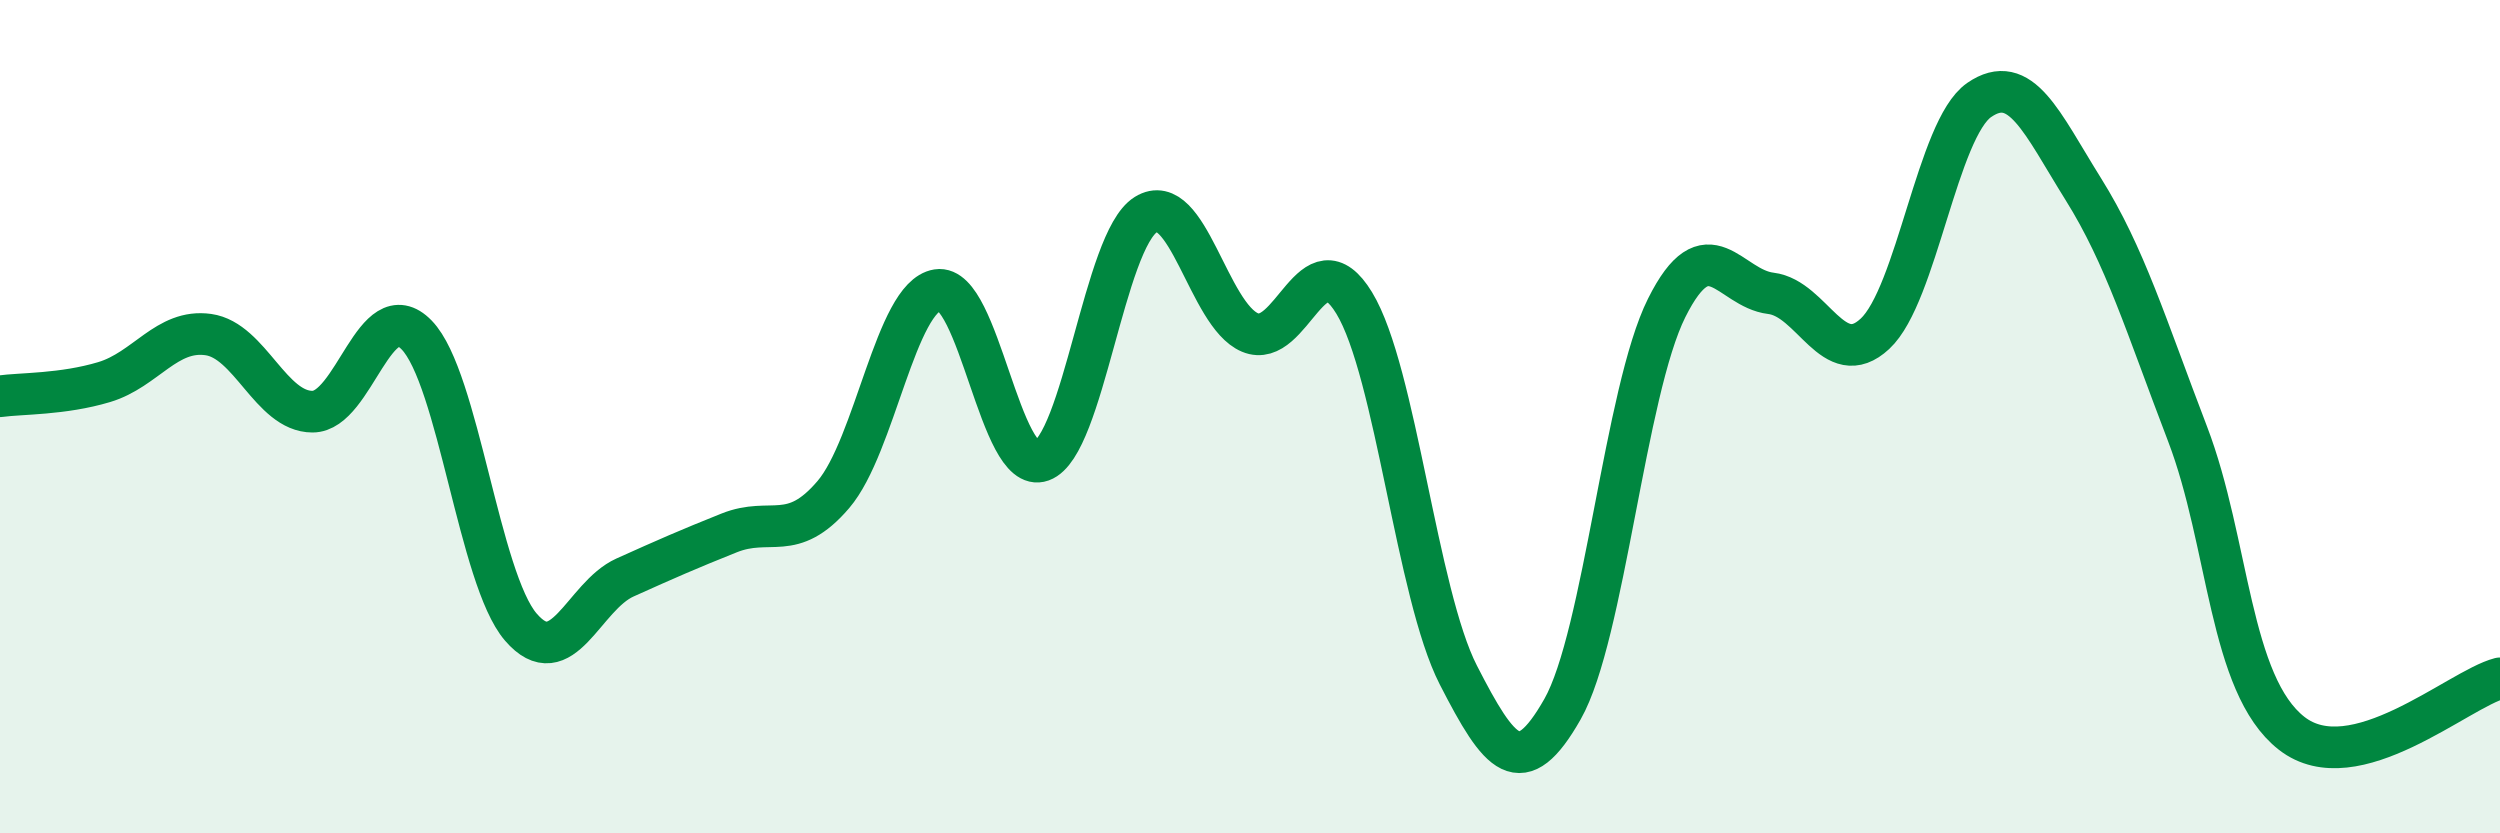
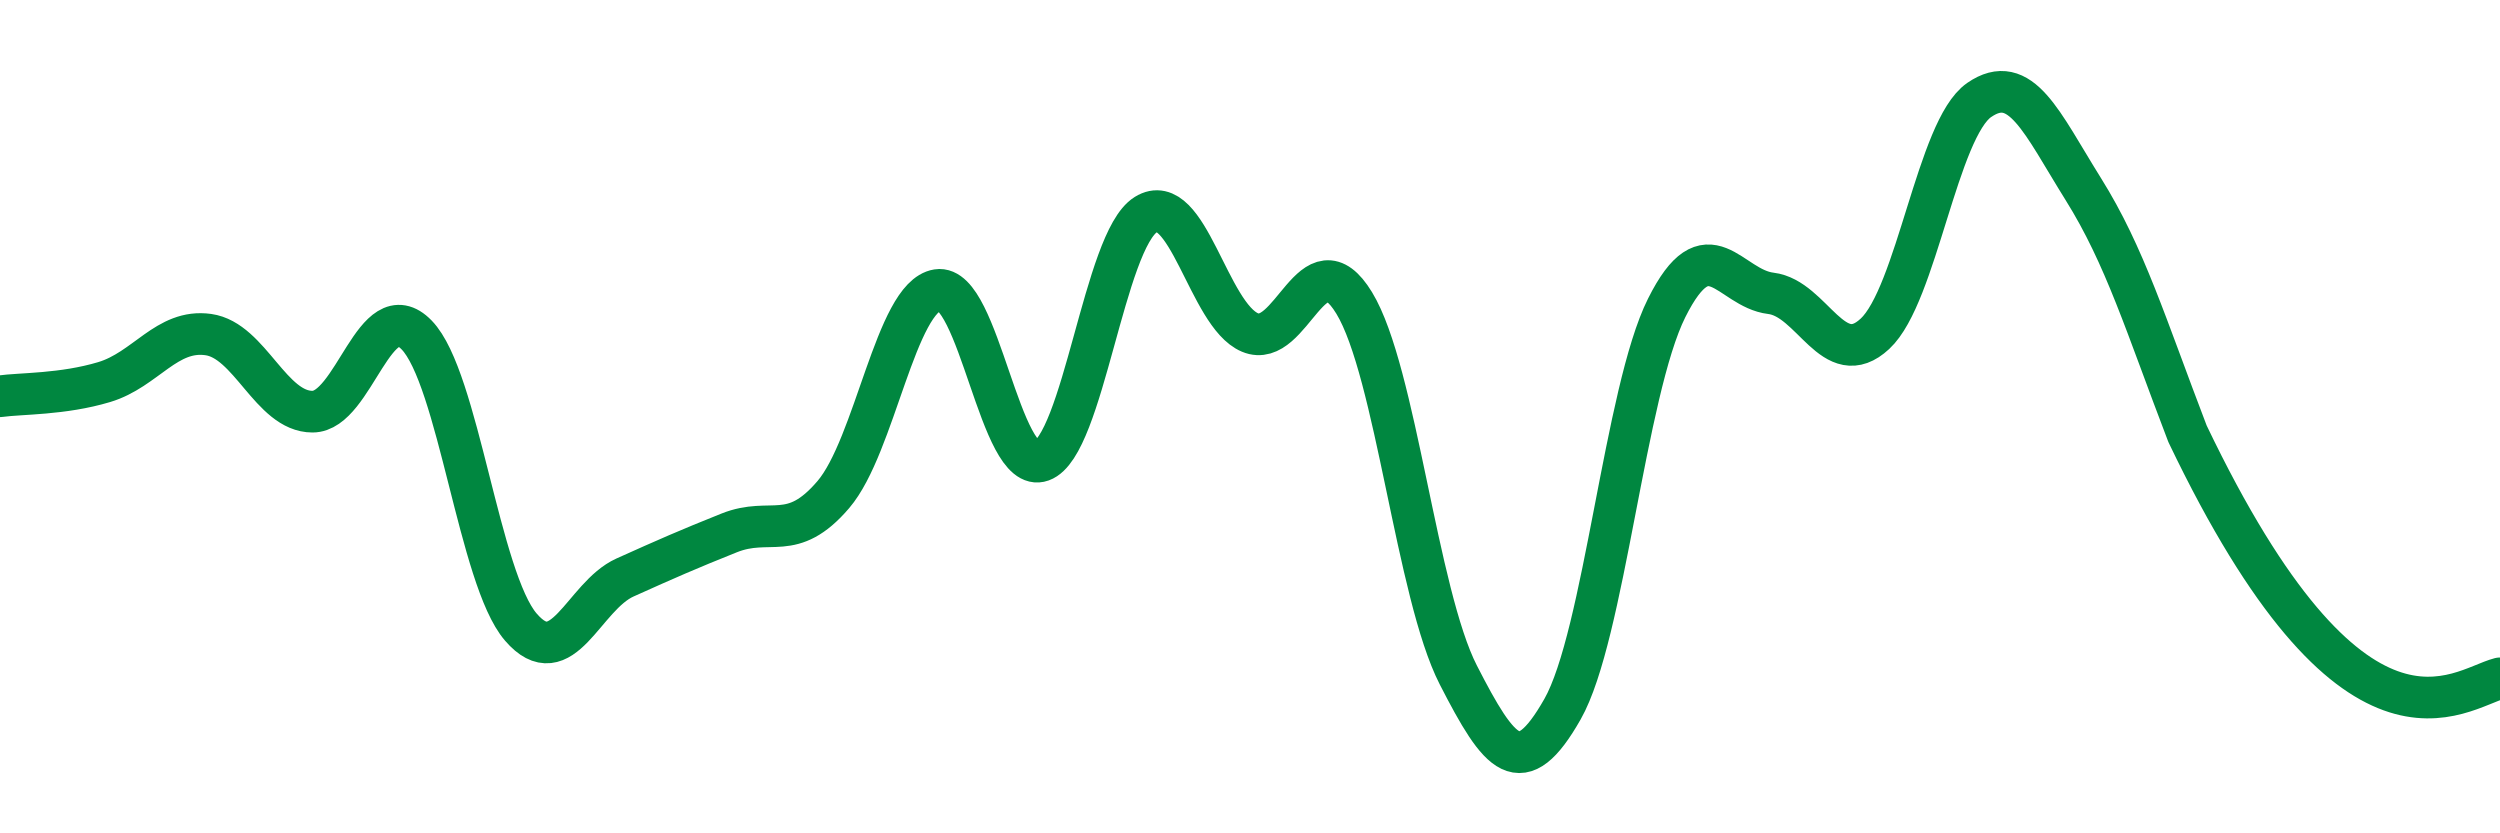
<svg xmlns="http://www.w3.org/2000/svg" width="60" height="20" viewBox="0 0 60 20">
-   <path d="M 0,9.51 C 0.5,9.44 1.5,9.47 2.5,9.17 C 3.5,8.87 4,7.89 5,8.03 C 6,8.17 6.5,9.88 7.5,9.88 C 8.5,9.88 9,7.01 10,8.04 C 11,9.07 11.5,13.89 12.5,15.05 C 13.5,16.21 14,14.31 15,13.86 C 16,13.41 16.5,13.19 17.5,12.79 C 18.5,12.39 19,13.04 20,11.87 C 21,10.7 21.5,7.12 22.5,6.96 C 23.5,6.8 24,11.42 25,11.06 C 26,10.7 26.5,5.77 27.5,5.15 C 28.5,4.53 29,7.56 30,7.98 C 31,8.4 31.5,5.63 32.5,7.27 C 33.5,8.91 34,14.25 35,16.2 C 36,18.15 36.5,18.78 37.5,17.02 C 38.5,15.26 39,9.39 40,7.39 C 41,5.39 41.5,6.92 42.5,7.04 C 43.5,7.16 44,8.94 45,8.01 C 46,7.08 46.5,3.09 47.5,2.4 C 48.5,1.71 49,2.94 50,4.54 C 51,6.14 51.5,7.8 52.5,10.41 C 53.5,13.02 53.5,16.43 55,17.6 C 56.5,18.77 59,16.54 60,16.28L60 20L0 20Z" fill="#008740" opacity="0.1" stroke-linecap="round" stroke-linejoin="round" />
-   <path d="M 0,9.51 C 0.5,9.44 1.5,9.47 2.5,9.17 C 3.5,8.87 4,7.89 5,8.03 C 6,8.17 6.5,9.88 7.5,9.88 C 8.5,9.88 9,7.01 10,8.04 C 11,9.07 11.5,13.89 12.5,15.05 C 13.5,16.21 14,14.31 15,13.86 C 16,13.41 16.5,13.19 17.5,12.79 C 18.5,12.39 19,13.04 20,11.87 C 21,10.7 21.5,7.12 22.5,6.96 C 23.5,6.8 24,11.42 25,11.06 C 26,10.7 26.5,5.77 27.5,5.15 C 28.5,4.53 29,7.56 30,7.98 C 31,8.4 31.5,5.63 32.5,7.27 C 33.5,8.91 34,14.25 35,16.2 C 36,18.15 36.5,18.78 37.5,17.02 C 38.5,15.26 39,9.39 40,7.39 C 41,5.39 41.5,6.92 42.5,7.04 C 43.5,7.16 44,8.94 45,8.01 C 46,7.08 46.5,3.09 47.5,2.4 C 48.5,1.71 49,2.94 50,4.54 C 51,6.14 51.5,7.8 52.5,10.41 C 53.5,13.02 53.5,16.43 55,17.6 C 56.5,18.77 59,16.54 60,16.28" stroke="#008740" stroke-width="1" fill="none" stroke-linecap="round" stroke-linejoin="round" />
+   <path d="M 0,9.51 C 0.5,9.44 1.5,9.47 2.5,9.17 C 3.5,8.87 4,7.89 5,8.03 C 6,8.17 6.5,9.88 7.5,9.88 C 8.5,9.88 9,7.01 10,8.04 C 11,9.07 11.5,13.89 12.5,15.05 C 13.5,16.21 14,14.31 15,13.86 C 16,13.41 16.5,13.19 17.5,12.79 C 18.5,12.39 19,13.04 20,11.87 C 21,10.7 21.5,7.12 22.5,6.96 C 23.5,6.8 24,11.42 25,11.06 C 26,10.7 26.5,5.77 27.5,5.15 C 28.5,4.53 29,7.56 30,7.98 C 31,8.4 31.5,5.63 32.5,7.27 C 33.5,8.91 34,14.25 35,16.2 C 36,18.15 36.5,18.78 37.5,17.02 C 38.5,15.26 39,9.39 40,7.39 C 41,5.39 41.5,6.92 42.5,7.04 C 43.5,7.16 44,8.94 45,8.01 C 46,7.08 46.5,3.09 47.5,2.4 C 48.5,1.71 49,2.94 50,4.54 C 51,6.14 51.5,7.8 52.5,10.41 C 56.5,18.77 59,16.54 60,16.28" stroke="#008740" stroke-width="1" fill="none" stroke-linecap="round" stroke-linejoin="round" />
</svg>